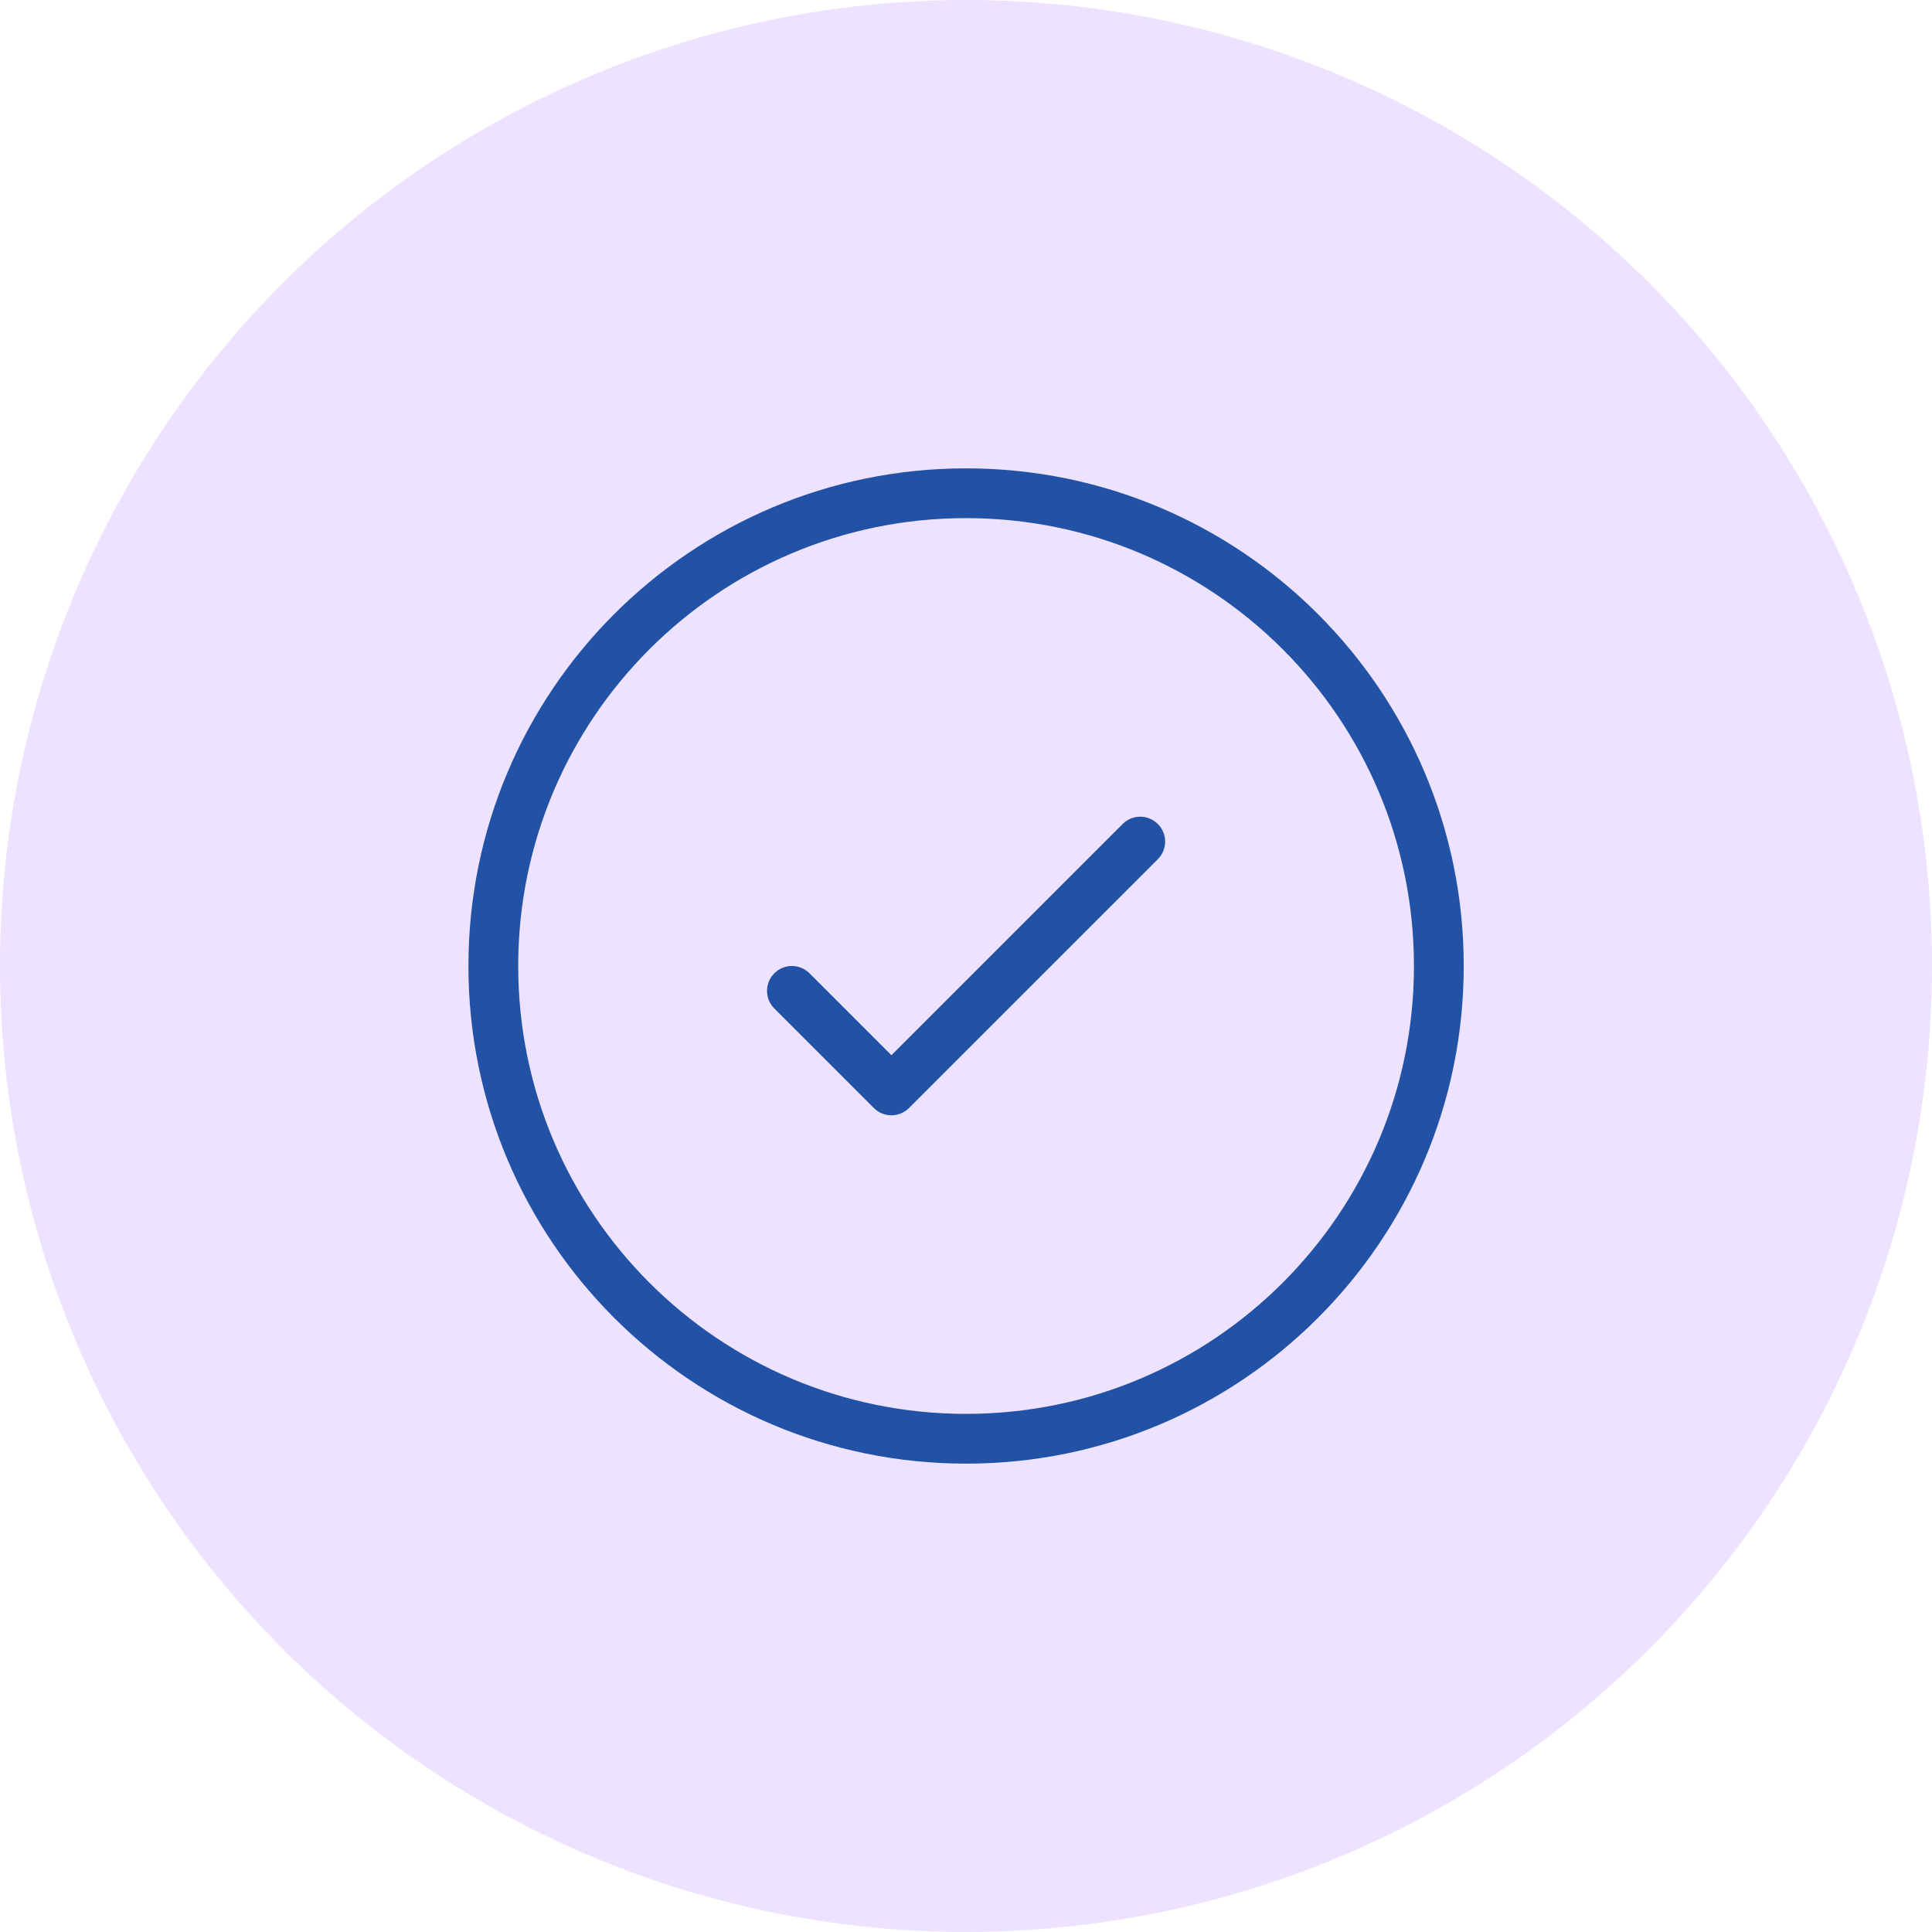
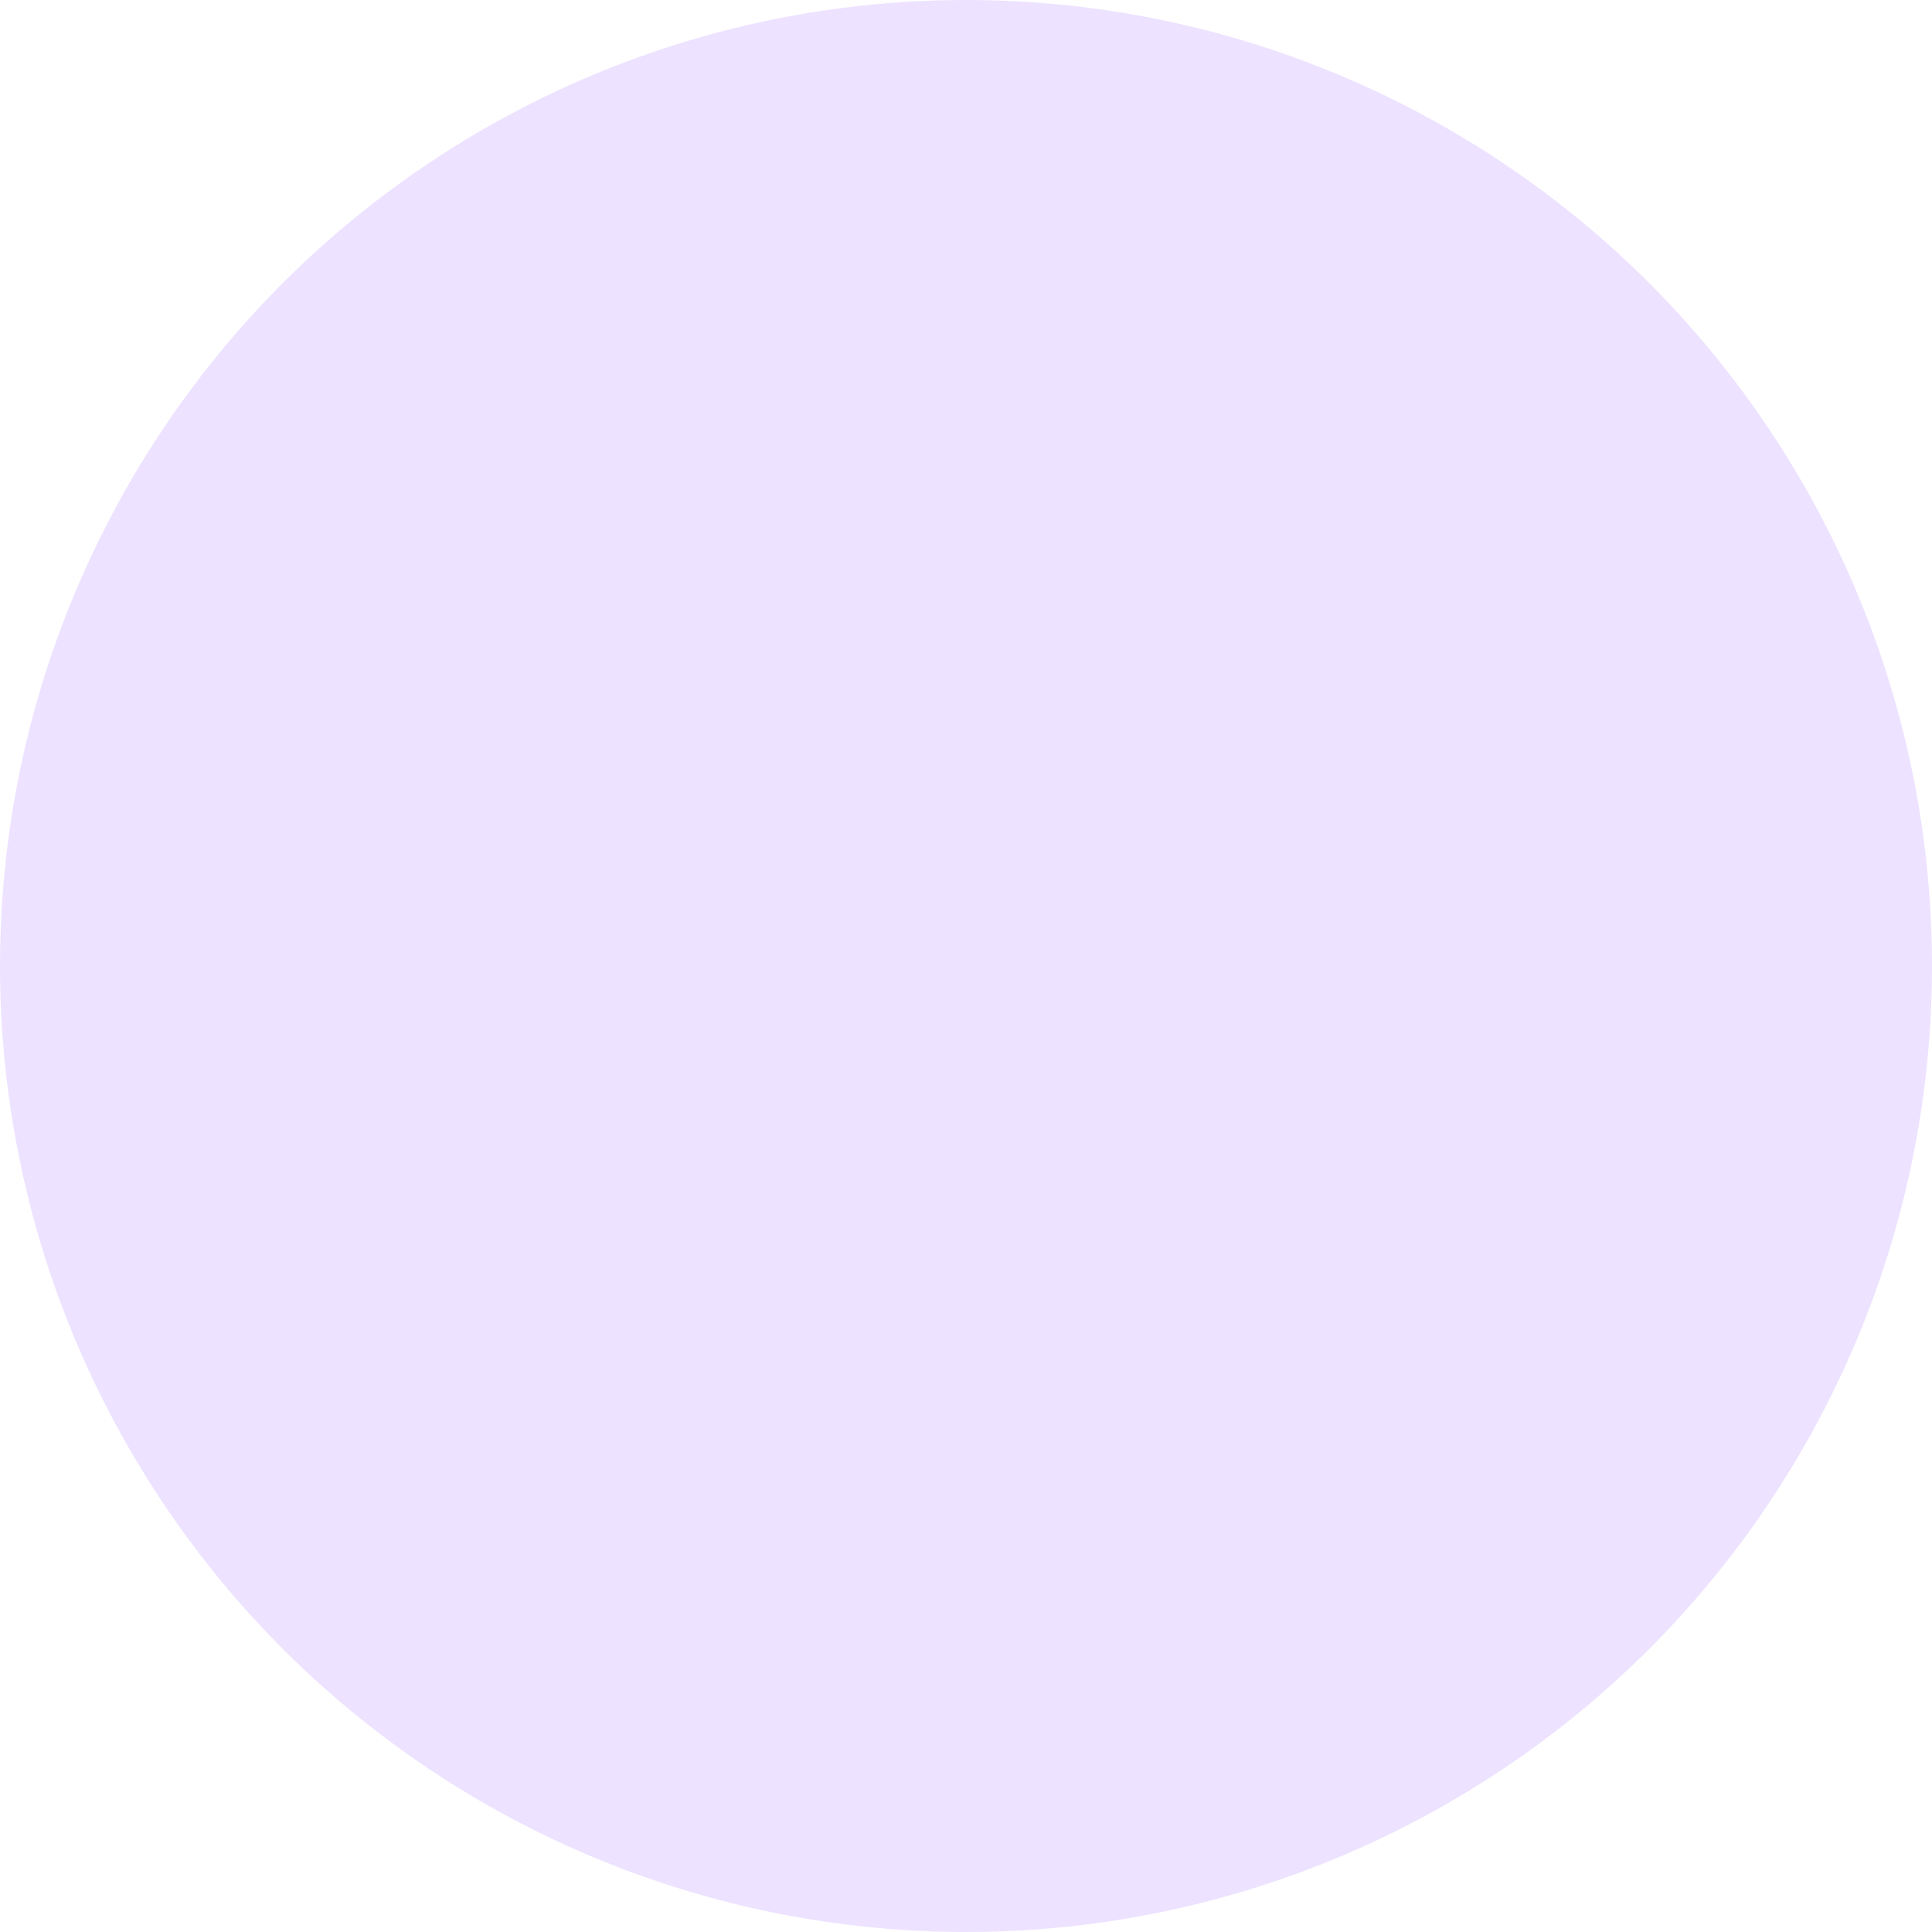
<svg xmlns="http://www.w3.org/2000/svg" width="50" height="50" viewBox="0 0 50 50" fill="none">
  <circle cx="25" cy="25" r="25" fill="#EDE2FF" />
-   <path d="M25.002 37.879C17.889 37.879 12.123 32.113 12.123 25C12.123 17.887 17.889 12.121 25.002 12.121C32.115 12.121 37.881 17.887 37.881 25C37.881 32.113 32.115 37.879 25.002 37.879ZM25.002 36.591C31.403 36.591 36.593 31.401 36.593 25C36.593 18.599 31.403 13.409 25.002 13.409C18.6 13.409 13.411 18.599 13.411 25C13.411 31.401 18.6 36.591 25.002 36.591ZM29.054 21.325C29.305 21.073 29.713 21.073 29.965 21.325C30.216 21.576 30.216 21.984 29.965 22.236L23.525 28.675C23.274 28.927 22.866 28.927 22.615 28.675L20.039 26.099C19.788 25.848 19.788 25.44 20.039 25.189C20.29 24.937 20.698 24.937 20.95 25.189L23.07 27.309L29.054 21.325Z" fill="#2152A6" />
</svg>